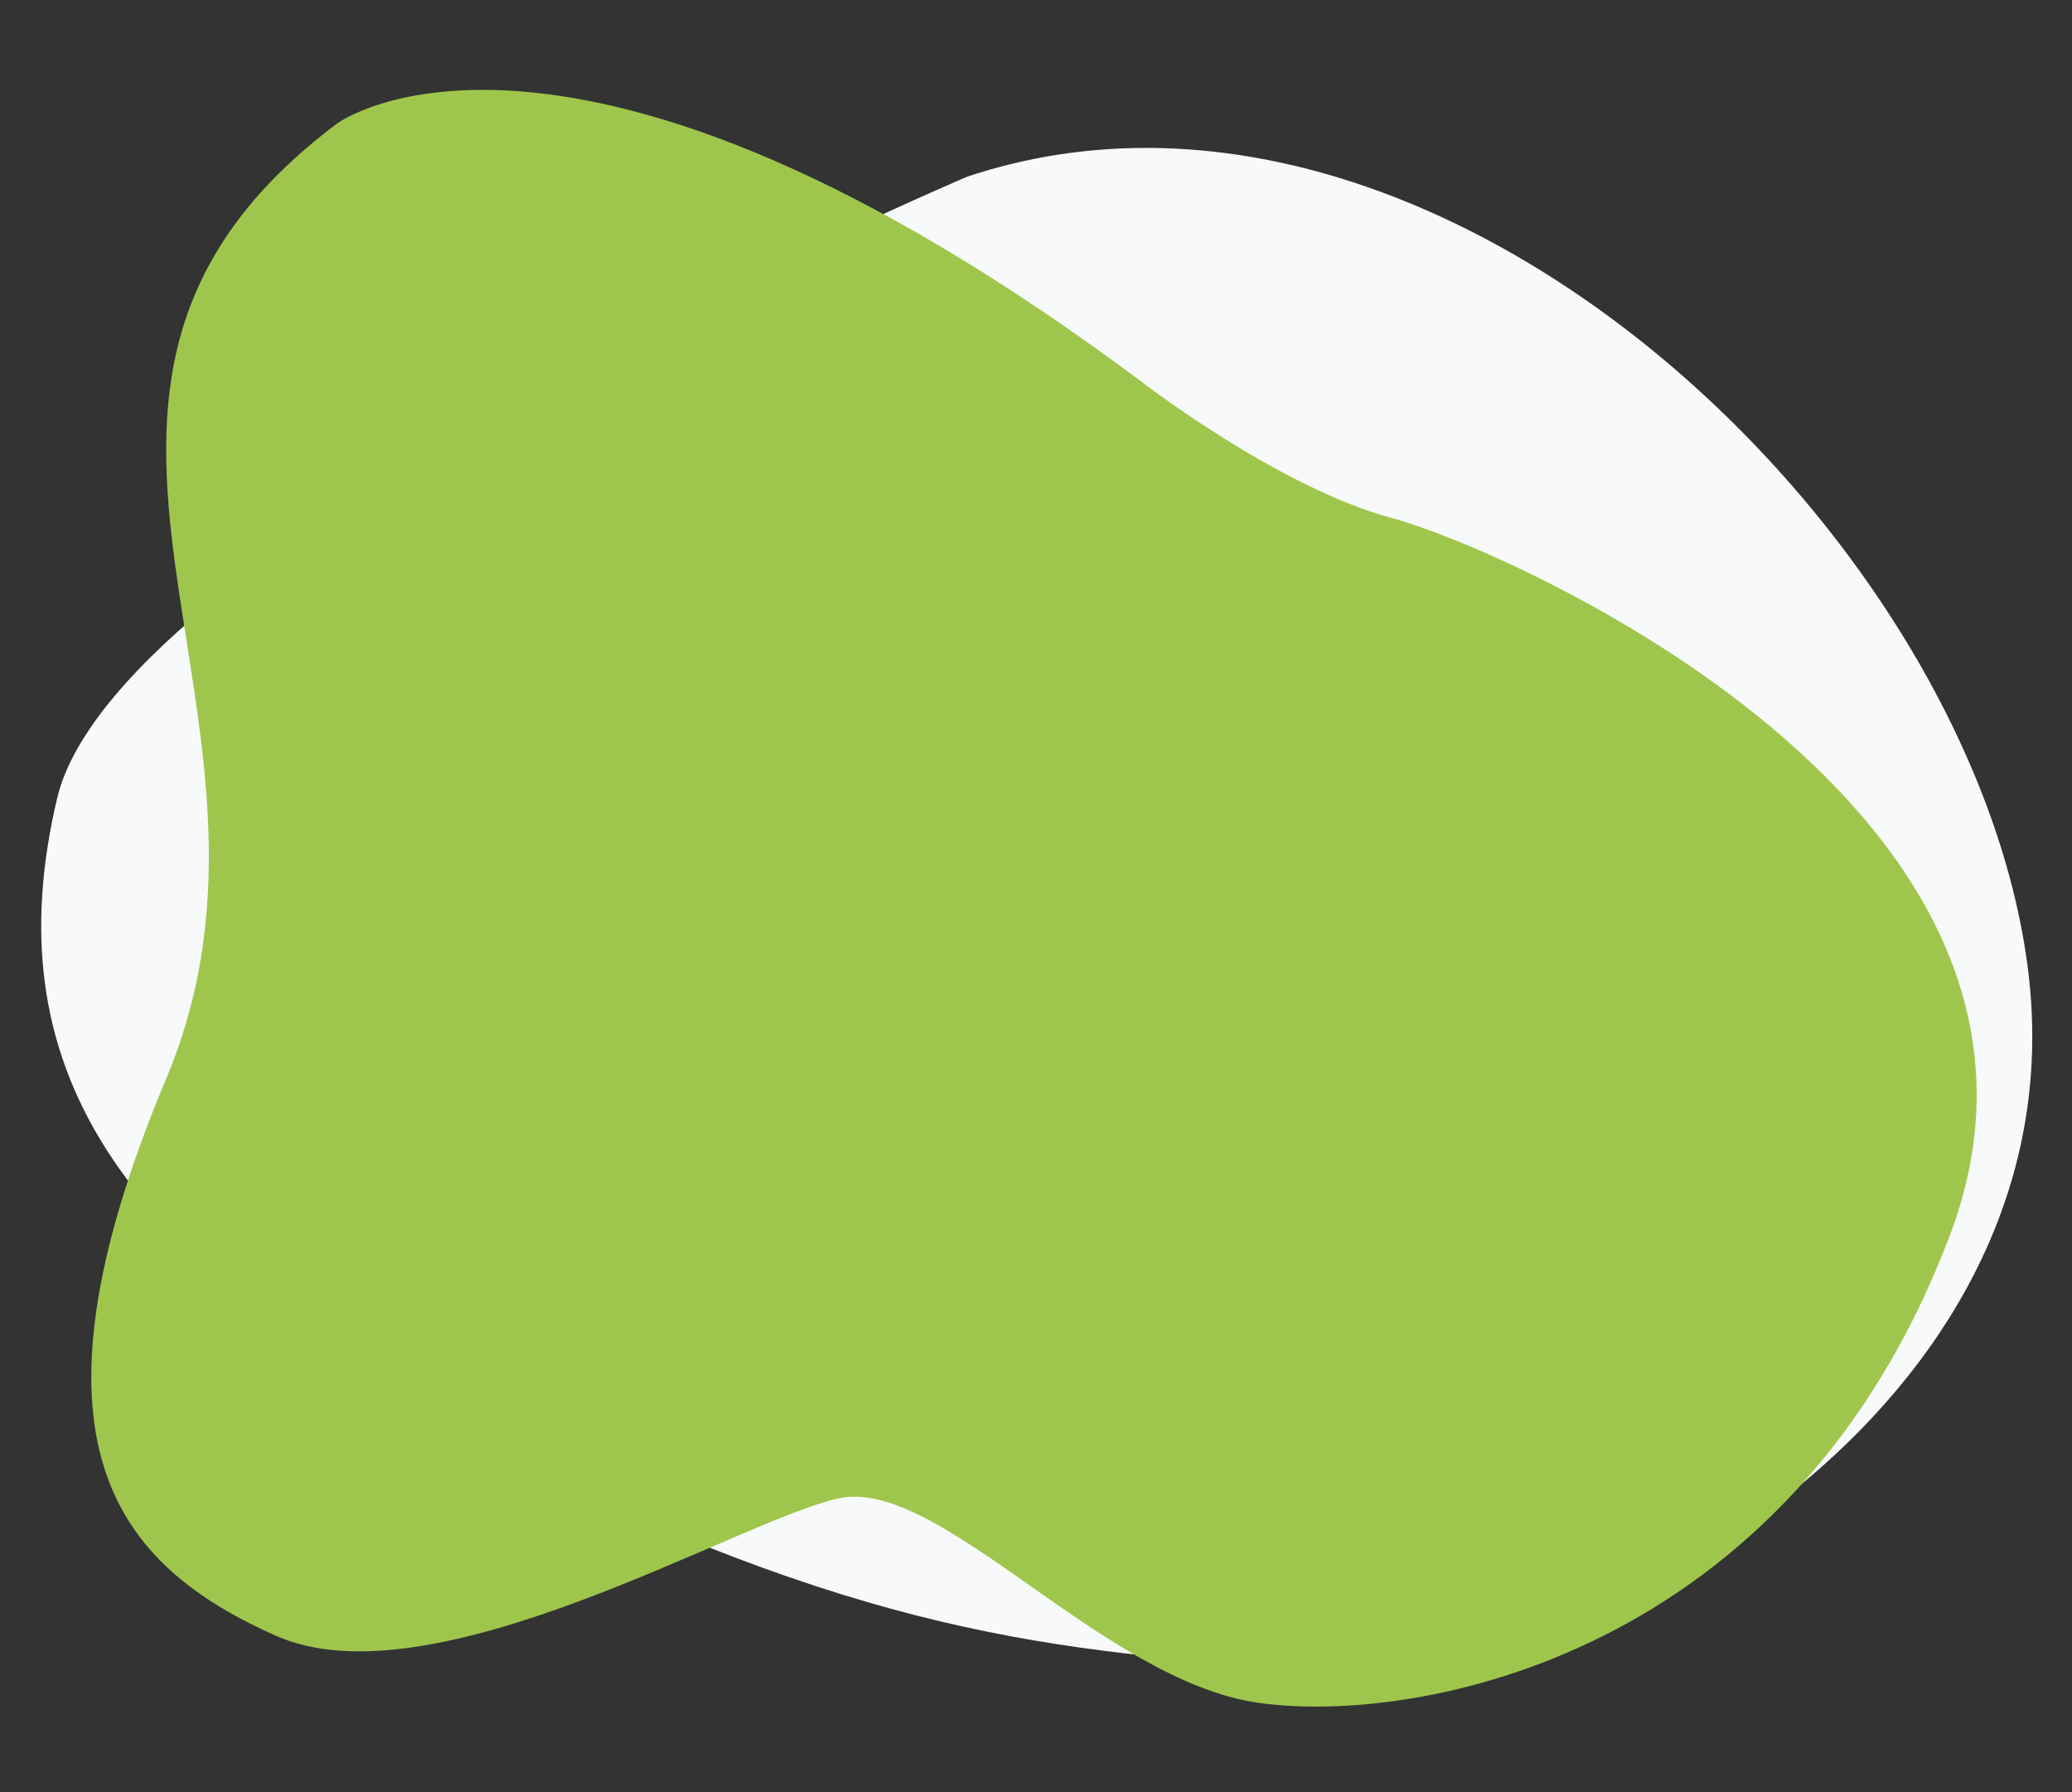
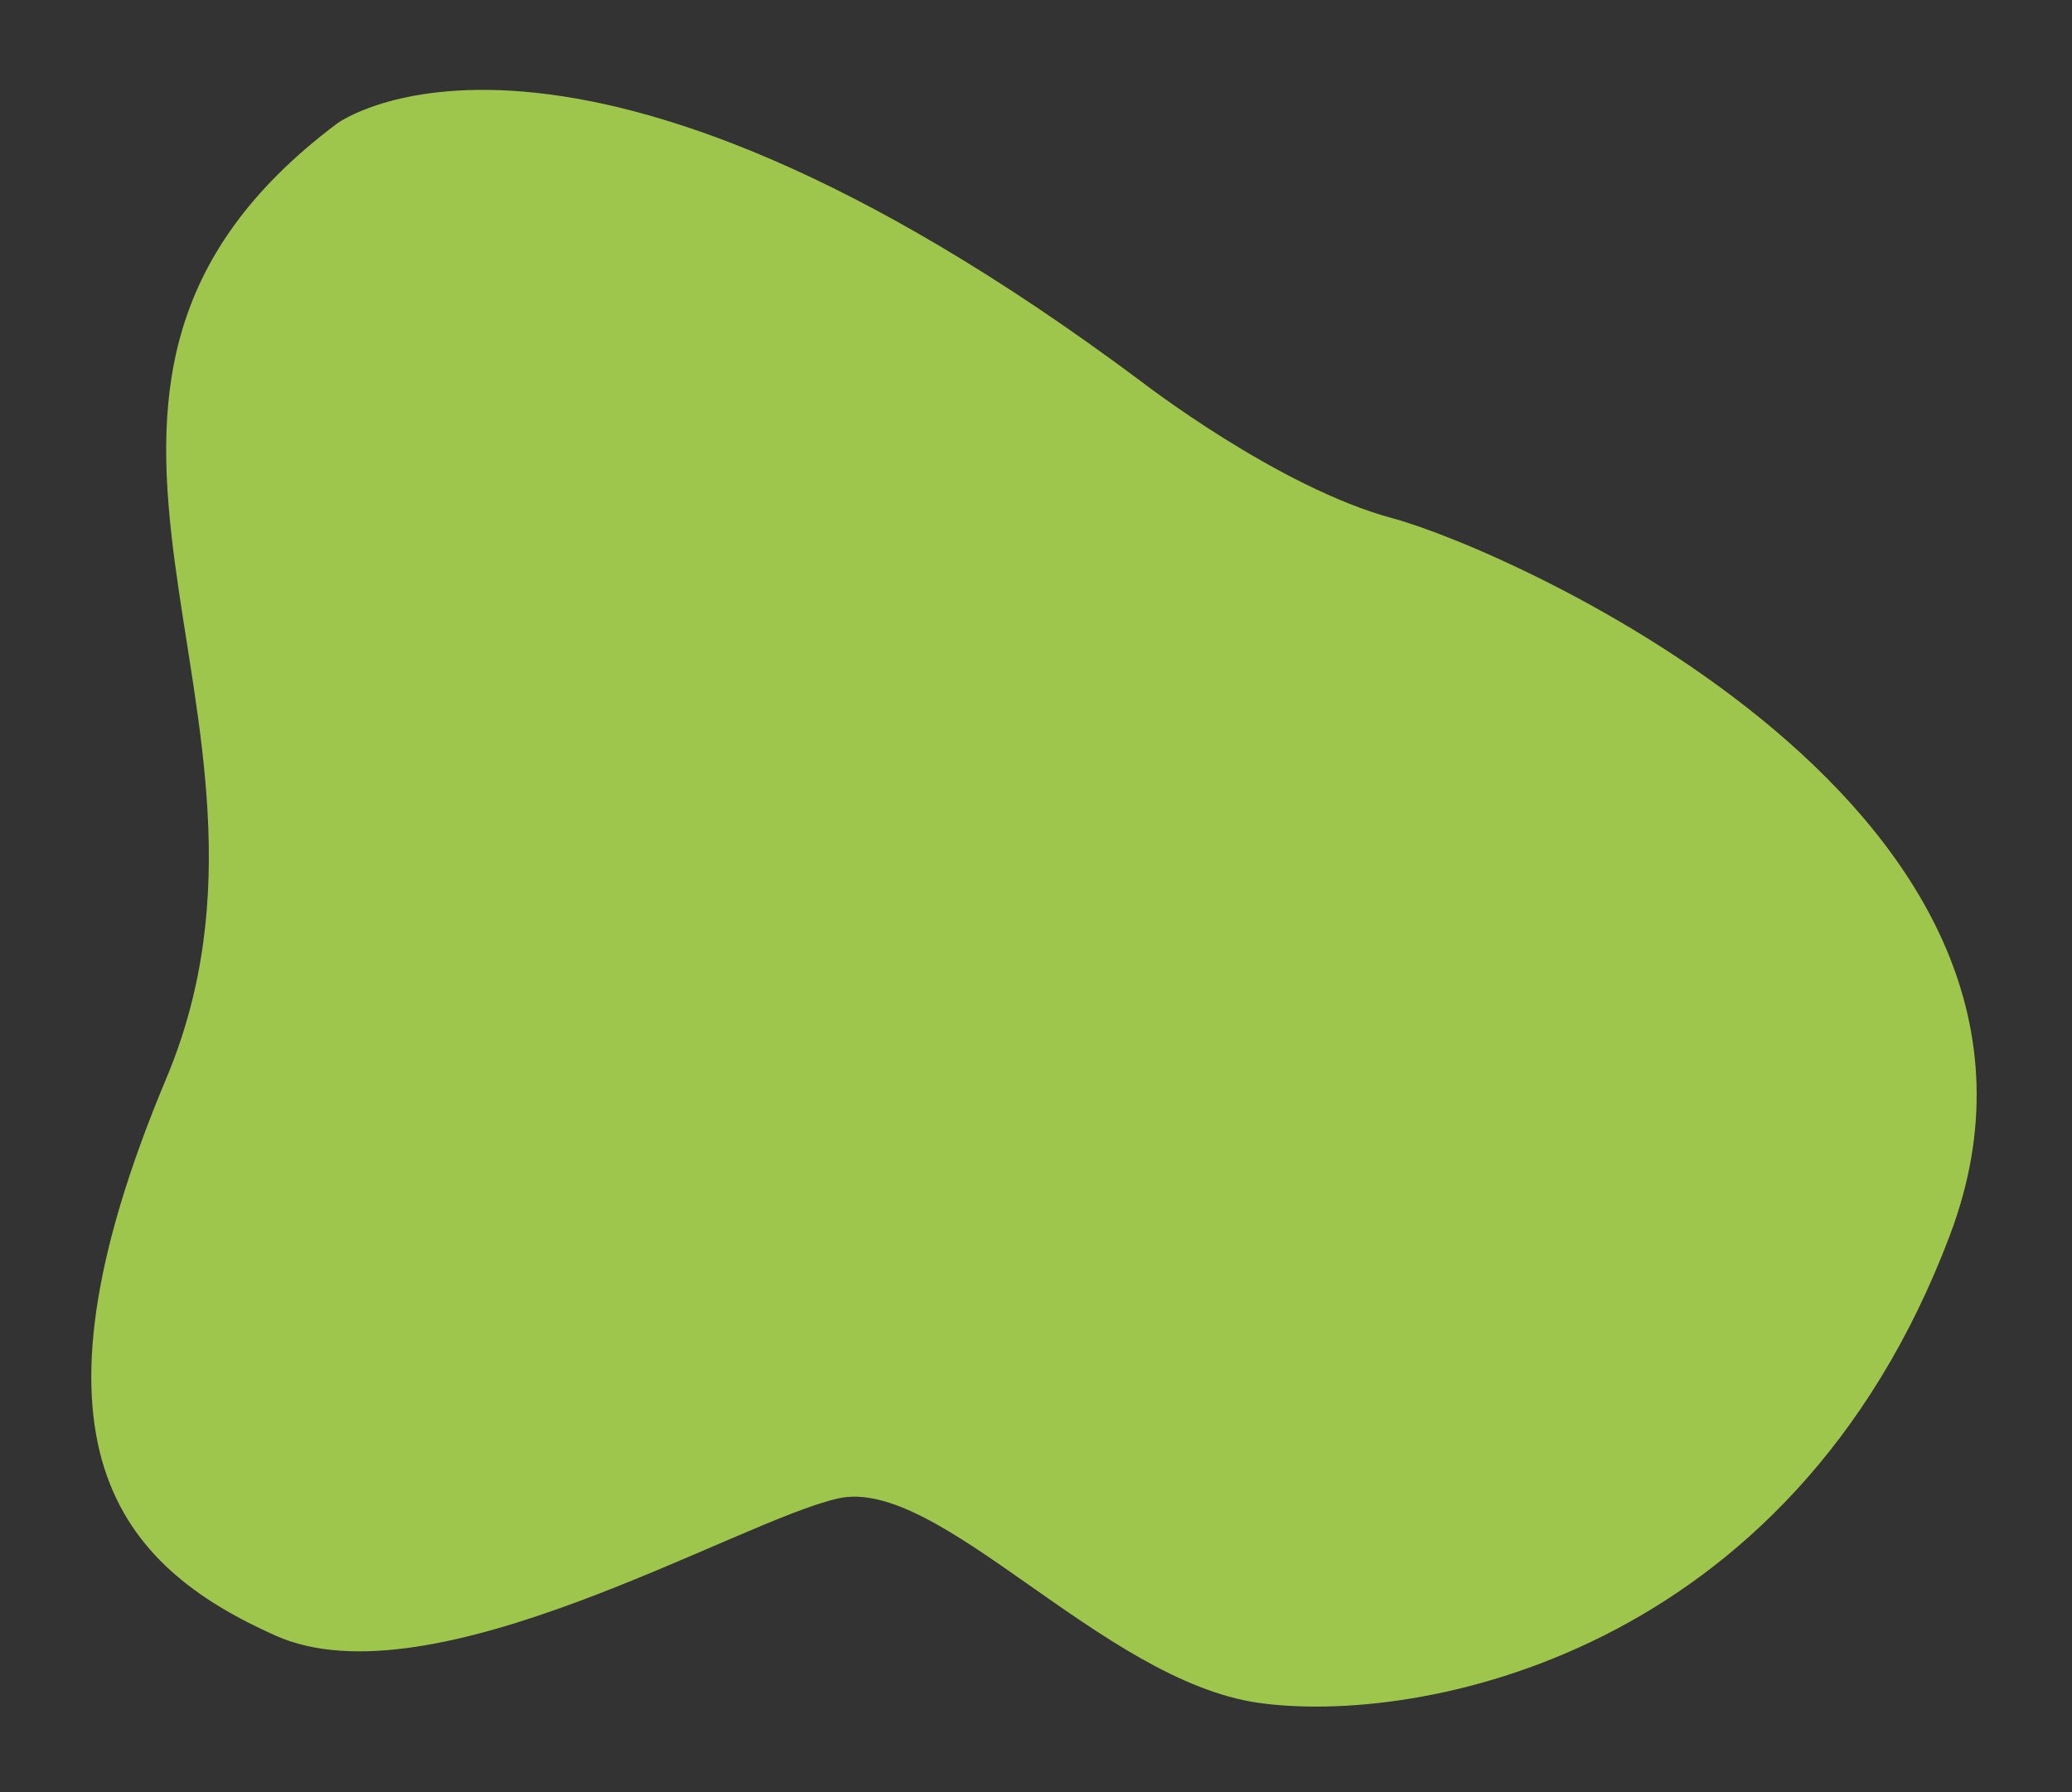
<svg xmlns="http://www.w3.org/2000/svg" version="1.1" id="Layer_1" x="0px" y="0px" viewBox="0 0 740 640" style="enable-background:new 0 0 740 640;" xml:space="preserve">
  <rect x="0" y="0" width="740" height="640" fill="#333333" stroke="none" />
  <style type="text/css">
	.st0{fill-rule:evenodd;clip-rule:evenodd;fill:#F7F9FA;}
	.st1{fill-rule:evenodd;clip-rule:evenodd;fill:#9FC64C;}
</style>
-   <path class="st0" d="M345.4,63.1c0,0-303,129-325,222s18,164,152,231s202,74,298,80s273-93,254-249S513.4,7.1,345.4,63.1z" />
-   <path class="st1" d="M120.4,44.1c0,0,82-61,287,92c0,0,49,38,90,49s256,105,199,256s-191,175-247,167s-114-81-150-73s-145,74-201,49  s-94-68-39-199S-7.6,140.1,120.4,44.1z" />
+   <path class="st1" d="M120.4,44.1c0,0,82-61,287,92c0,0,49,38,90,49s256,105,199,256s-191,175-247,167s-114-81-150-73s-145,74-201,49  s-94-68-39-199S-7.6,140.1,120.4,44.1" />
</svg>